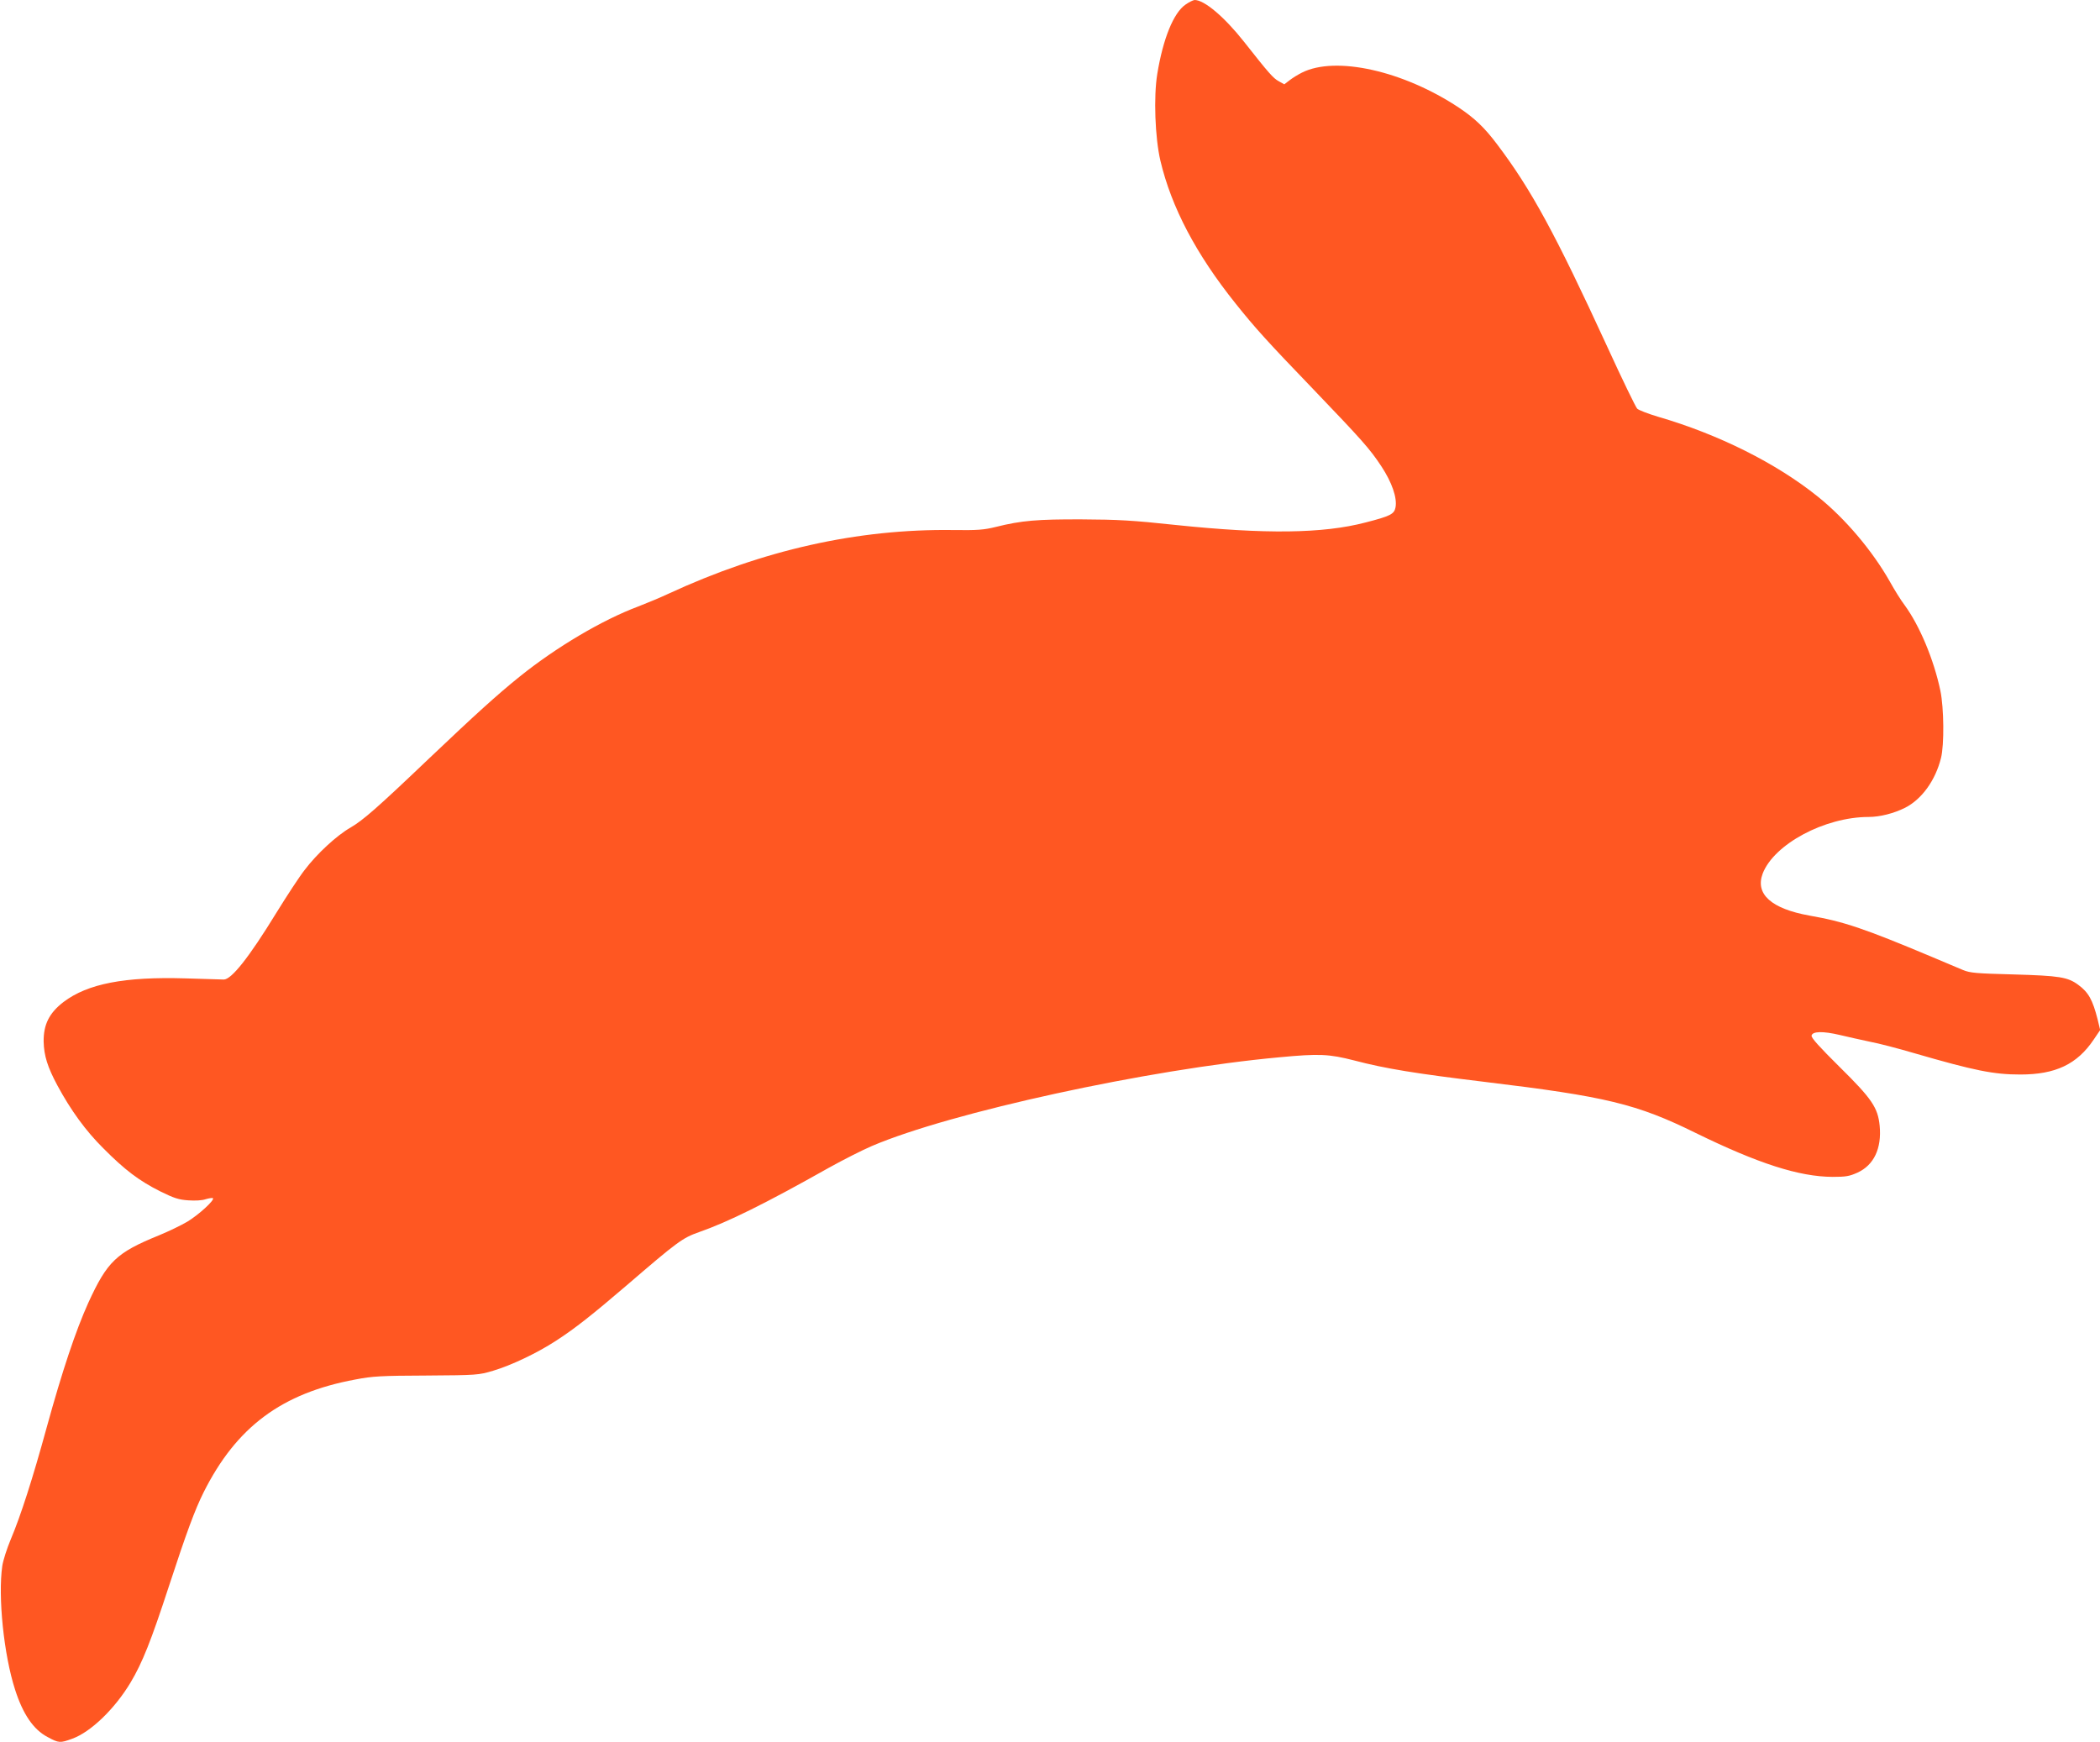
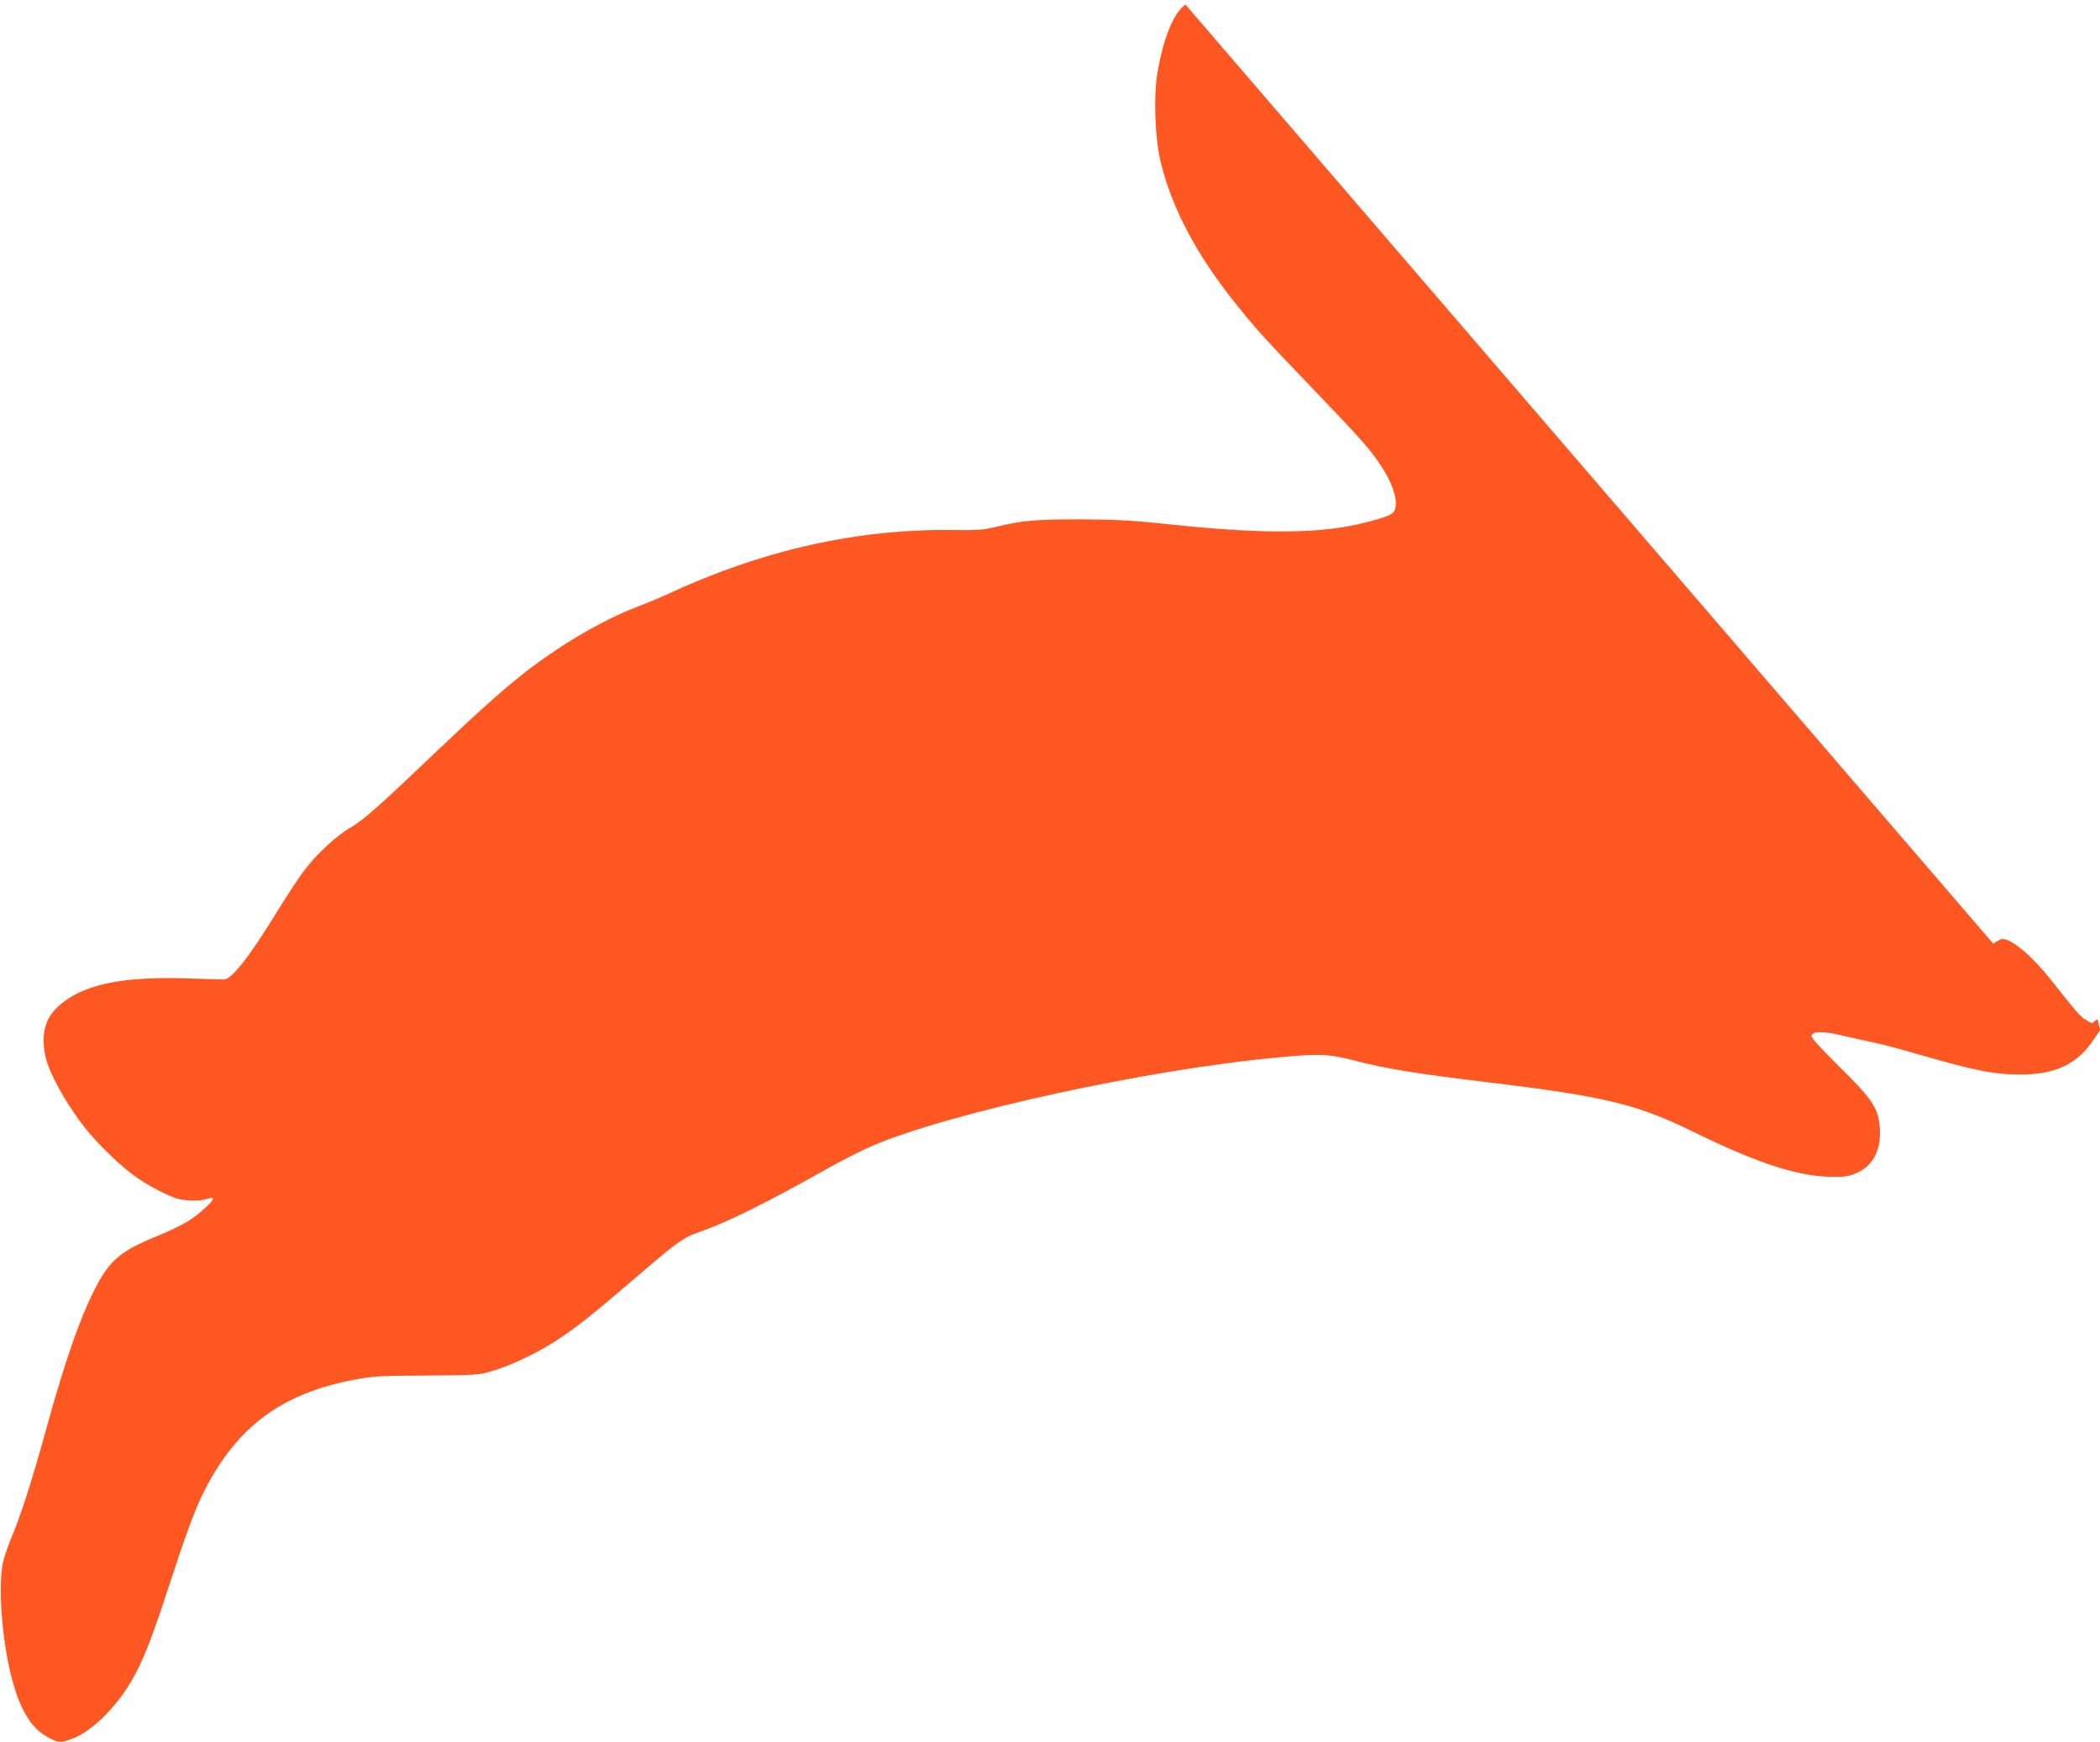
<svg xmlns="http://www.w3.org/2000/svg" version="1.0" width="1280pt" height="1062pt" viewBox="0 0 1280 1062" preserveAspectRatio="xMidYMid meet">
  <g transform="translate(0,1062) scale(0.1,-0.1)" fill="#ff5722" stroke="none">
-     <path d="M7226 10592 c-73 -50 -137 -208 -172 -422 -23 -139 -14 -389 19 -530 67 -283 217 -569 458 -870 119 -149 194 -232 475 -524 294 -307 343 -361 414 -469 64 -97 97 -192 86 -250 -8 -41 -31 -53 -183 -92 -260 -68 -611 -72 -1158 -15 -260 28 -352 33 -570 34 -272 1 -369 -7 -525 -46 -73 -18 -111 -21 -260 -19 -582 8 -1161 -122 -1735 -388 -49 -23 -133 -58 -185 -78 -219 -82 -498 -247 -722 -427 -138 -111 -271 -232 -548 -495 -325 -310 -407 -381 -484 -426 -84 -48 -205 -160 -279 -258 -31 -39 -108 -157 -173 -262 -166 -271 -273 -406 -320 -406 -10 0 -116 3 -234 7 -370 11 -595 -32 -743 -144 -87 -67 -122 -137 -121 -241 2 -87 24 -156 84 -268 82 -152 173 -277 280 -383 131 -132 217 -197 346 -262 85 -42 113 -51 171 -55 42 -3 85 -1 107 7 21 6 40 9 44 6 11 -12 -88 -102 -156 -143 -37 -22 -114 -59 -172 -83 -261 -106 -316 -159 -432 -412 -77 -171 -158 -413 -253 -758 -86 -314 -159 -541 -220 -685 -23 -55 -46 -127 -51 -160 -27 -188 9 -542 78 -755 48 -150 112 -243 197 -288 70 -38 77 -38 151 -11 114 41 261 184 356 343 72 121 124 251 235 591 105 321 157 462 210 568 200 399 476 605 926 688 103 20 157 23 433 24 308 2 317 3 405 29 111 33 269 108 384 183 116 75 222 159 431 338 308 265 340 289 440 324 178 62 406 175 793 393 88 49 205 108 261 132 479 205 1686 468 2484 541 244 23 302 20 455 -19 194 -51 376 -80 797 -131 739 -89 926 -134 1285 -311 382 -187 631 -267 835 -268 82 0 103 4 152 26 100 46 148 147 135 286 -11 110 -47 164 -245 359 -121 120 -173 177 -170 190 5 27 70 28 172 4 47 -11 130 -30 183 -41 54 -10 176 -42 271 -70 369 -107 484 -130 647 -130 213 0 345 62 446 212 l40 59 -16 67 c-30 117 -55 163 -118 209 -64 47 -114 55 -392 63 -231 6 -266 9 -310 27 -27 12 -111 46 -185 78 -419 176 -540 217 -752 254 -232 42 -331 131 -284 256 69 179 378 345 646 345 69 0 154 22 222 56 102 52 185 167 219 304 20 80 18 304 -4 410 -40 190 -126 395 -217 520 -23 30 -64 96 -91 145 -106 187 -271 383 -438 517 -253 204 -607 381 -976 488 -60 18 -117 40 -126 49 -9 9 -92 180 -184 381 -313 681 -461 954 -668 1228 -78 104 -138 161 -235 226 -339 225 -752 317 -957 213 -22 -11 -55 -31 -73 -45 l-34 -26 -34 19 c-33 18 -60 48 -211 240 -120 152 -243 256 -302 255 -9 -1 -34 -13 -55 -28z" />
+     <path d="M7226 10592 c-73 -50 -137 -208 -172 -422 -23 -139 -14 -389 19 -530 67 -283 217 -569 458 -870 119 -149 194 -232 475 -524 294 -307 343 -361 414 -469 64 -97 97 -192 86 -250 -8 -41 -31 -53 -183 -92 -260 -68 -611 -72 -1158 -15 -260 28 -352 33 -570 34 -272 1 -369 -7 -525 -46 -73 -18 -111 -21 -260 -19 -582 8 -1161 -122 -1735 -388 -49 -23 -133 -58 -185 -78 -219 -82 -498 -247 -722 -427 -138 -111 -271 -232 -548 -495 -325 -310 -407 -381 -484 -426 -84 -48 -205 -160 -279 -258 -31 -39 -108 -157 -173 -262 -166 -271 -273 -406 -320 -406 -10 0 -116 3 -234 7 -370 11 -595 -32 -743 -144 -87 -67 -122 -137 -121 -241 2 -87 24 -156 84 -268 82 -152 173 -277 280 -383 131 -132 217 -197 346 -262 85 -42 113 -51 171 -55 42 -3 85 -1 107 7 21 6 40 9 44 6 11 -12 -88 -102 -156 -143 -37 -22 -114 -59 -172 -83 -261 -106 -316 -159 -432 -412 -77 -171 -158 -413 -253 -758 -86 -314 -159 -541 -220 -685 -23 -55 -46 -127 -51 -160 -27 -188 9 -542 78 -755 48 -150 112 -243 197 -288 70 -38 77 -38 151 -11 114 41 261 184 356 343 72 121 124 251 235 591 105 321 157 462 210 568 200 399 476 605 926 688 103 20 157 23 433 24 308 2 317 3 405 29 111 33 269 108 384 183 116 75 222 159 431 338 308 265 340 289 440 324 178 62 406 175 793 393 88 49 205 108 261 132 479 205 1686 468 2484 541 244 23 302 20 455 -19 194 -51 376 -80 797 -131 739 -89 926 -134 1285 -311 382 -187 631 -267 835 -268 82 0 103 4 152 26 100 46 148 147 135 286 -11 110 -47 164 -245 359 -121 120 -173 177 -170 190 5 27 70 28 172 4 47 -11 130 -30 183 -41 54 -10 176 -42 271 -70 369 -107 484 -130 647 -130 213 0 345 62 446 212 l40 59 -16 67 l-34 -26 -34 19 c-33 18 -60 48 -211 240 -120 152 -243 256 -302 255 -9 -1 -34 -13 -55 -28z" />
  </g>
</svg>